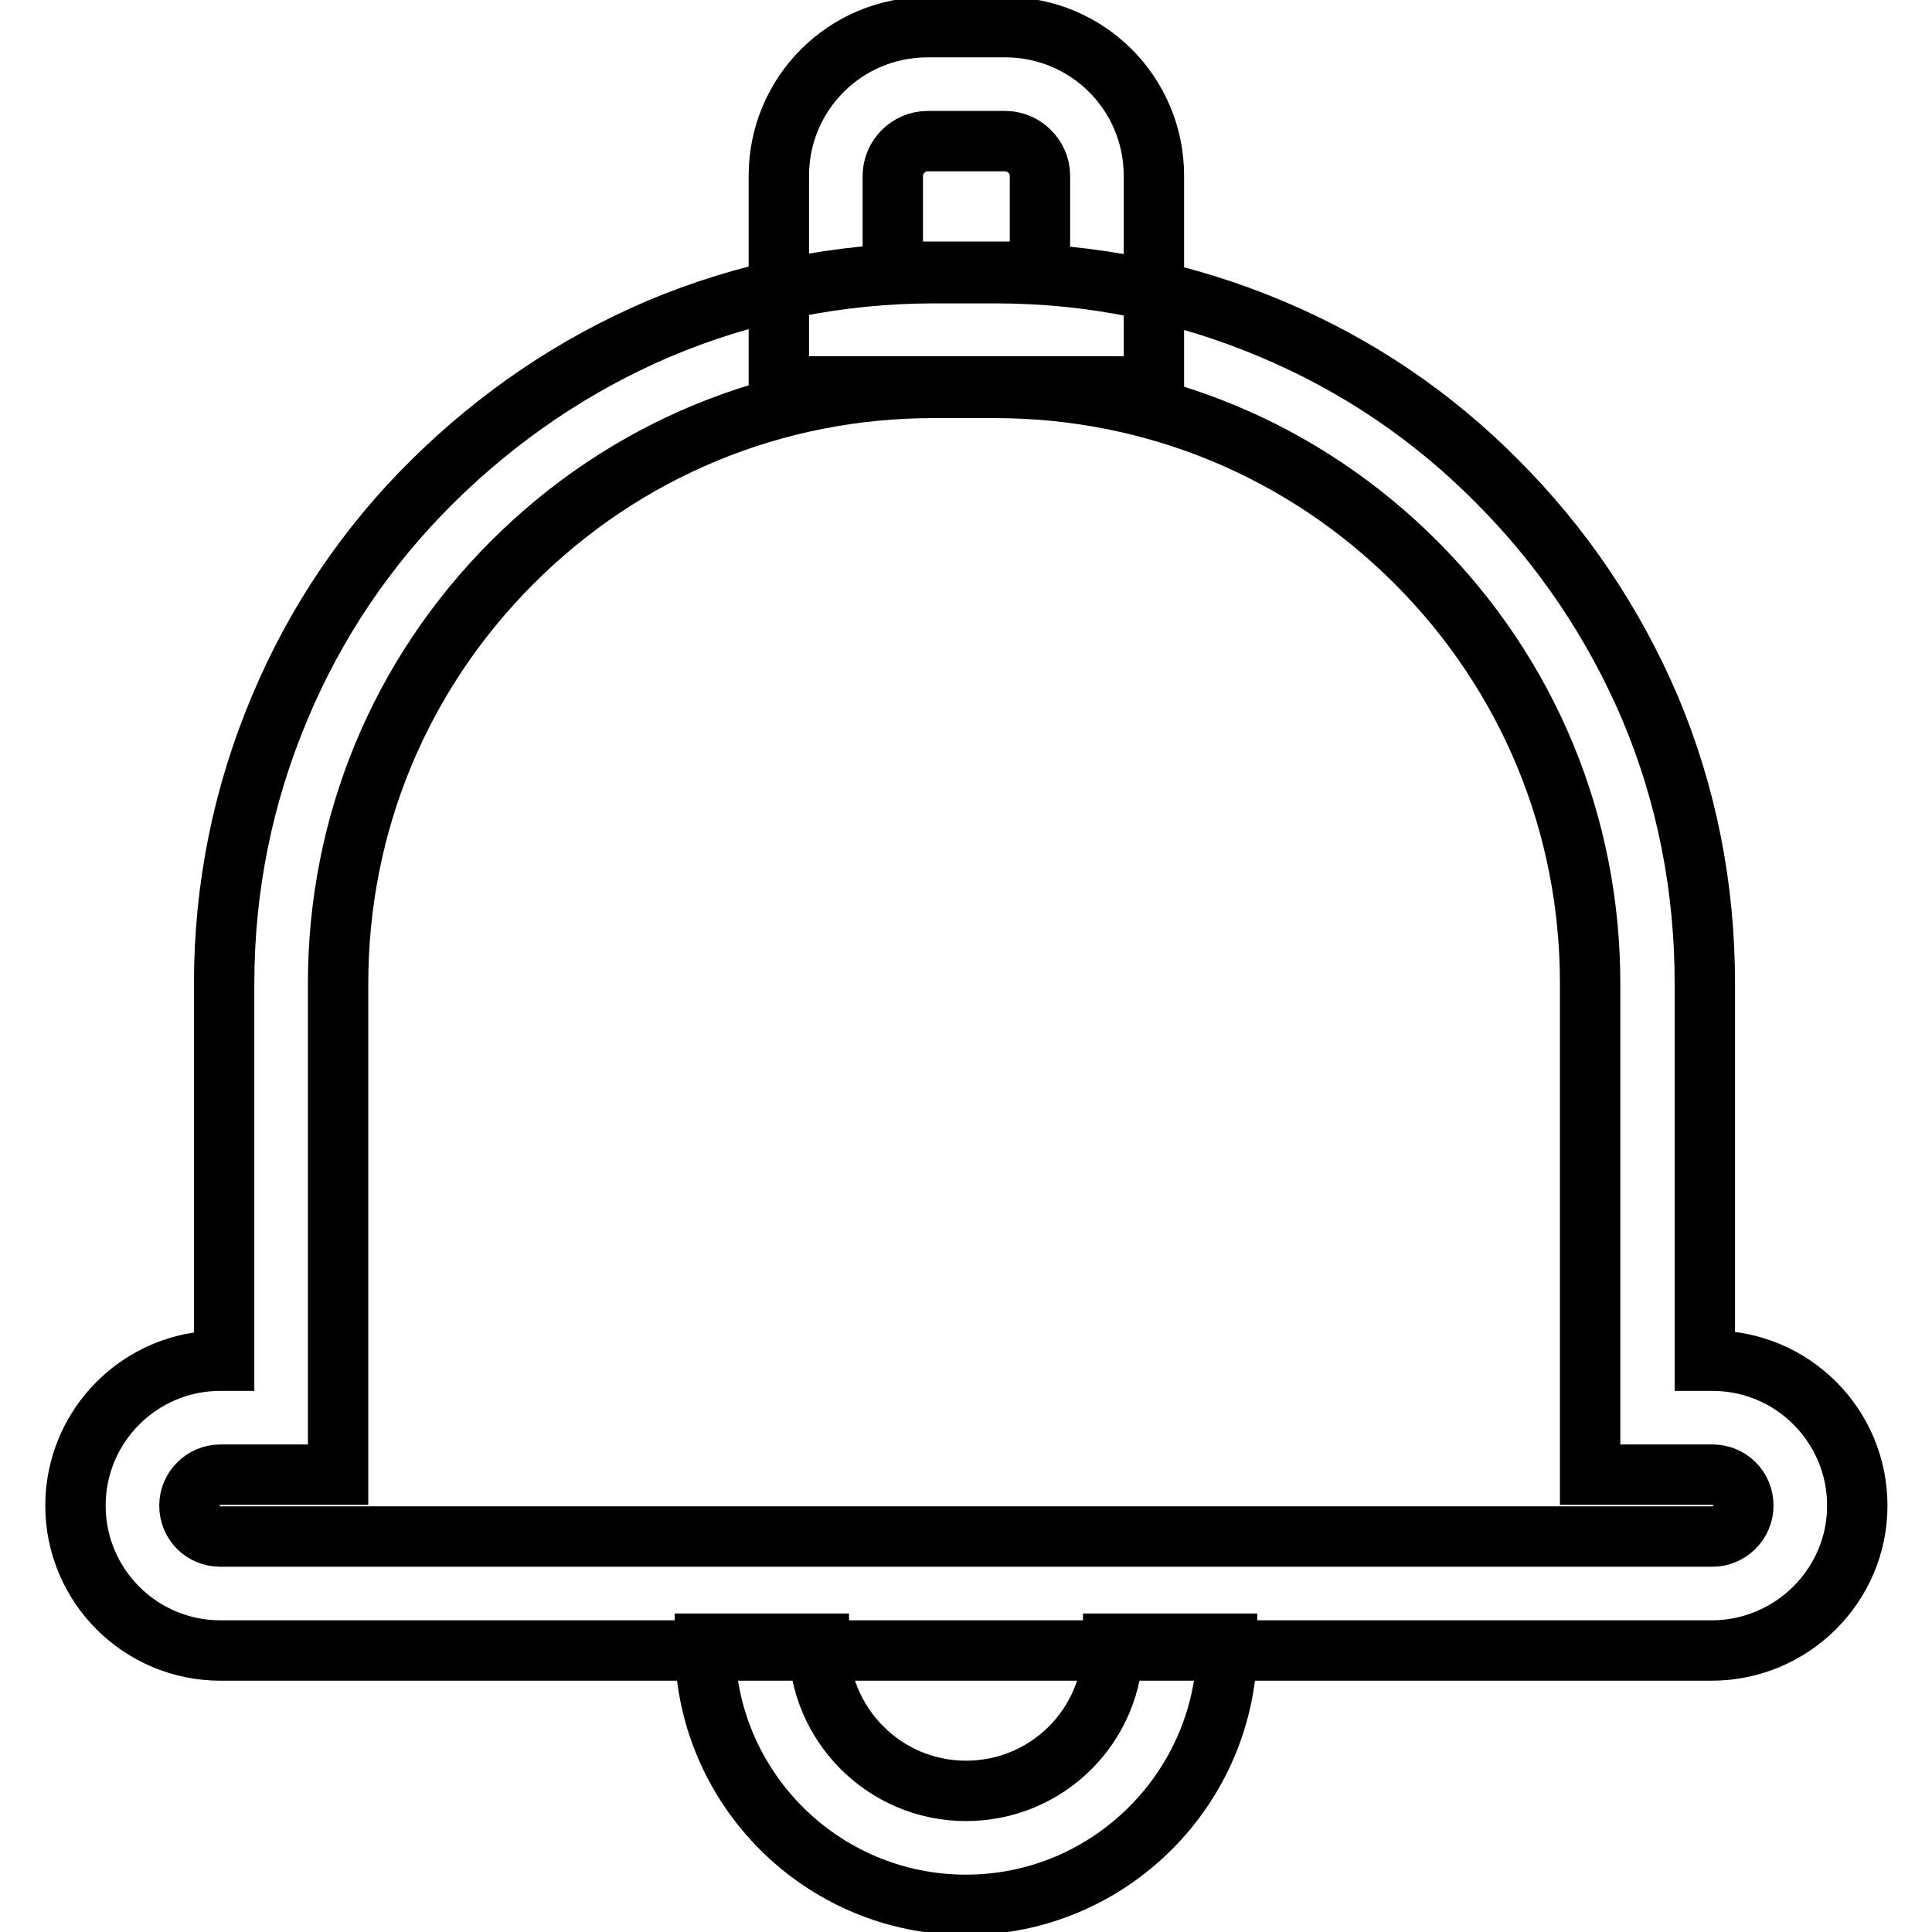
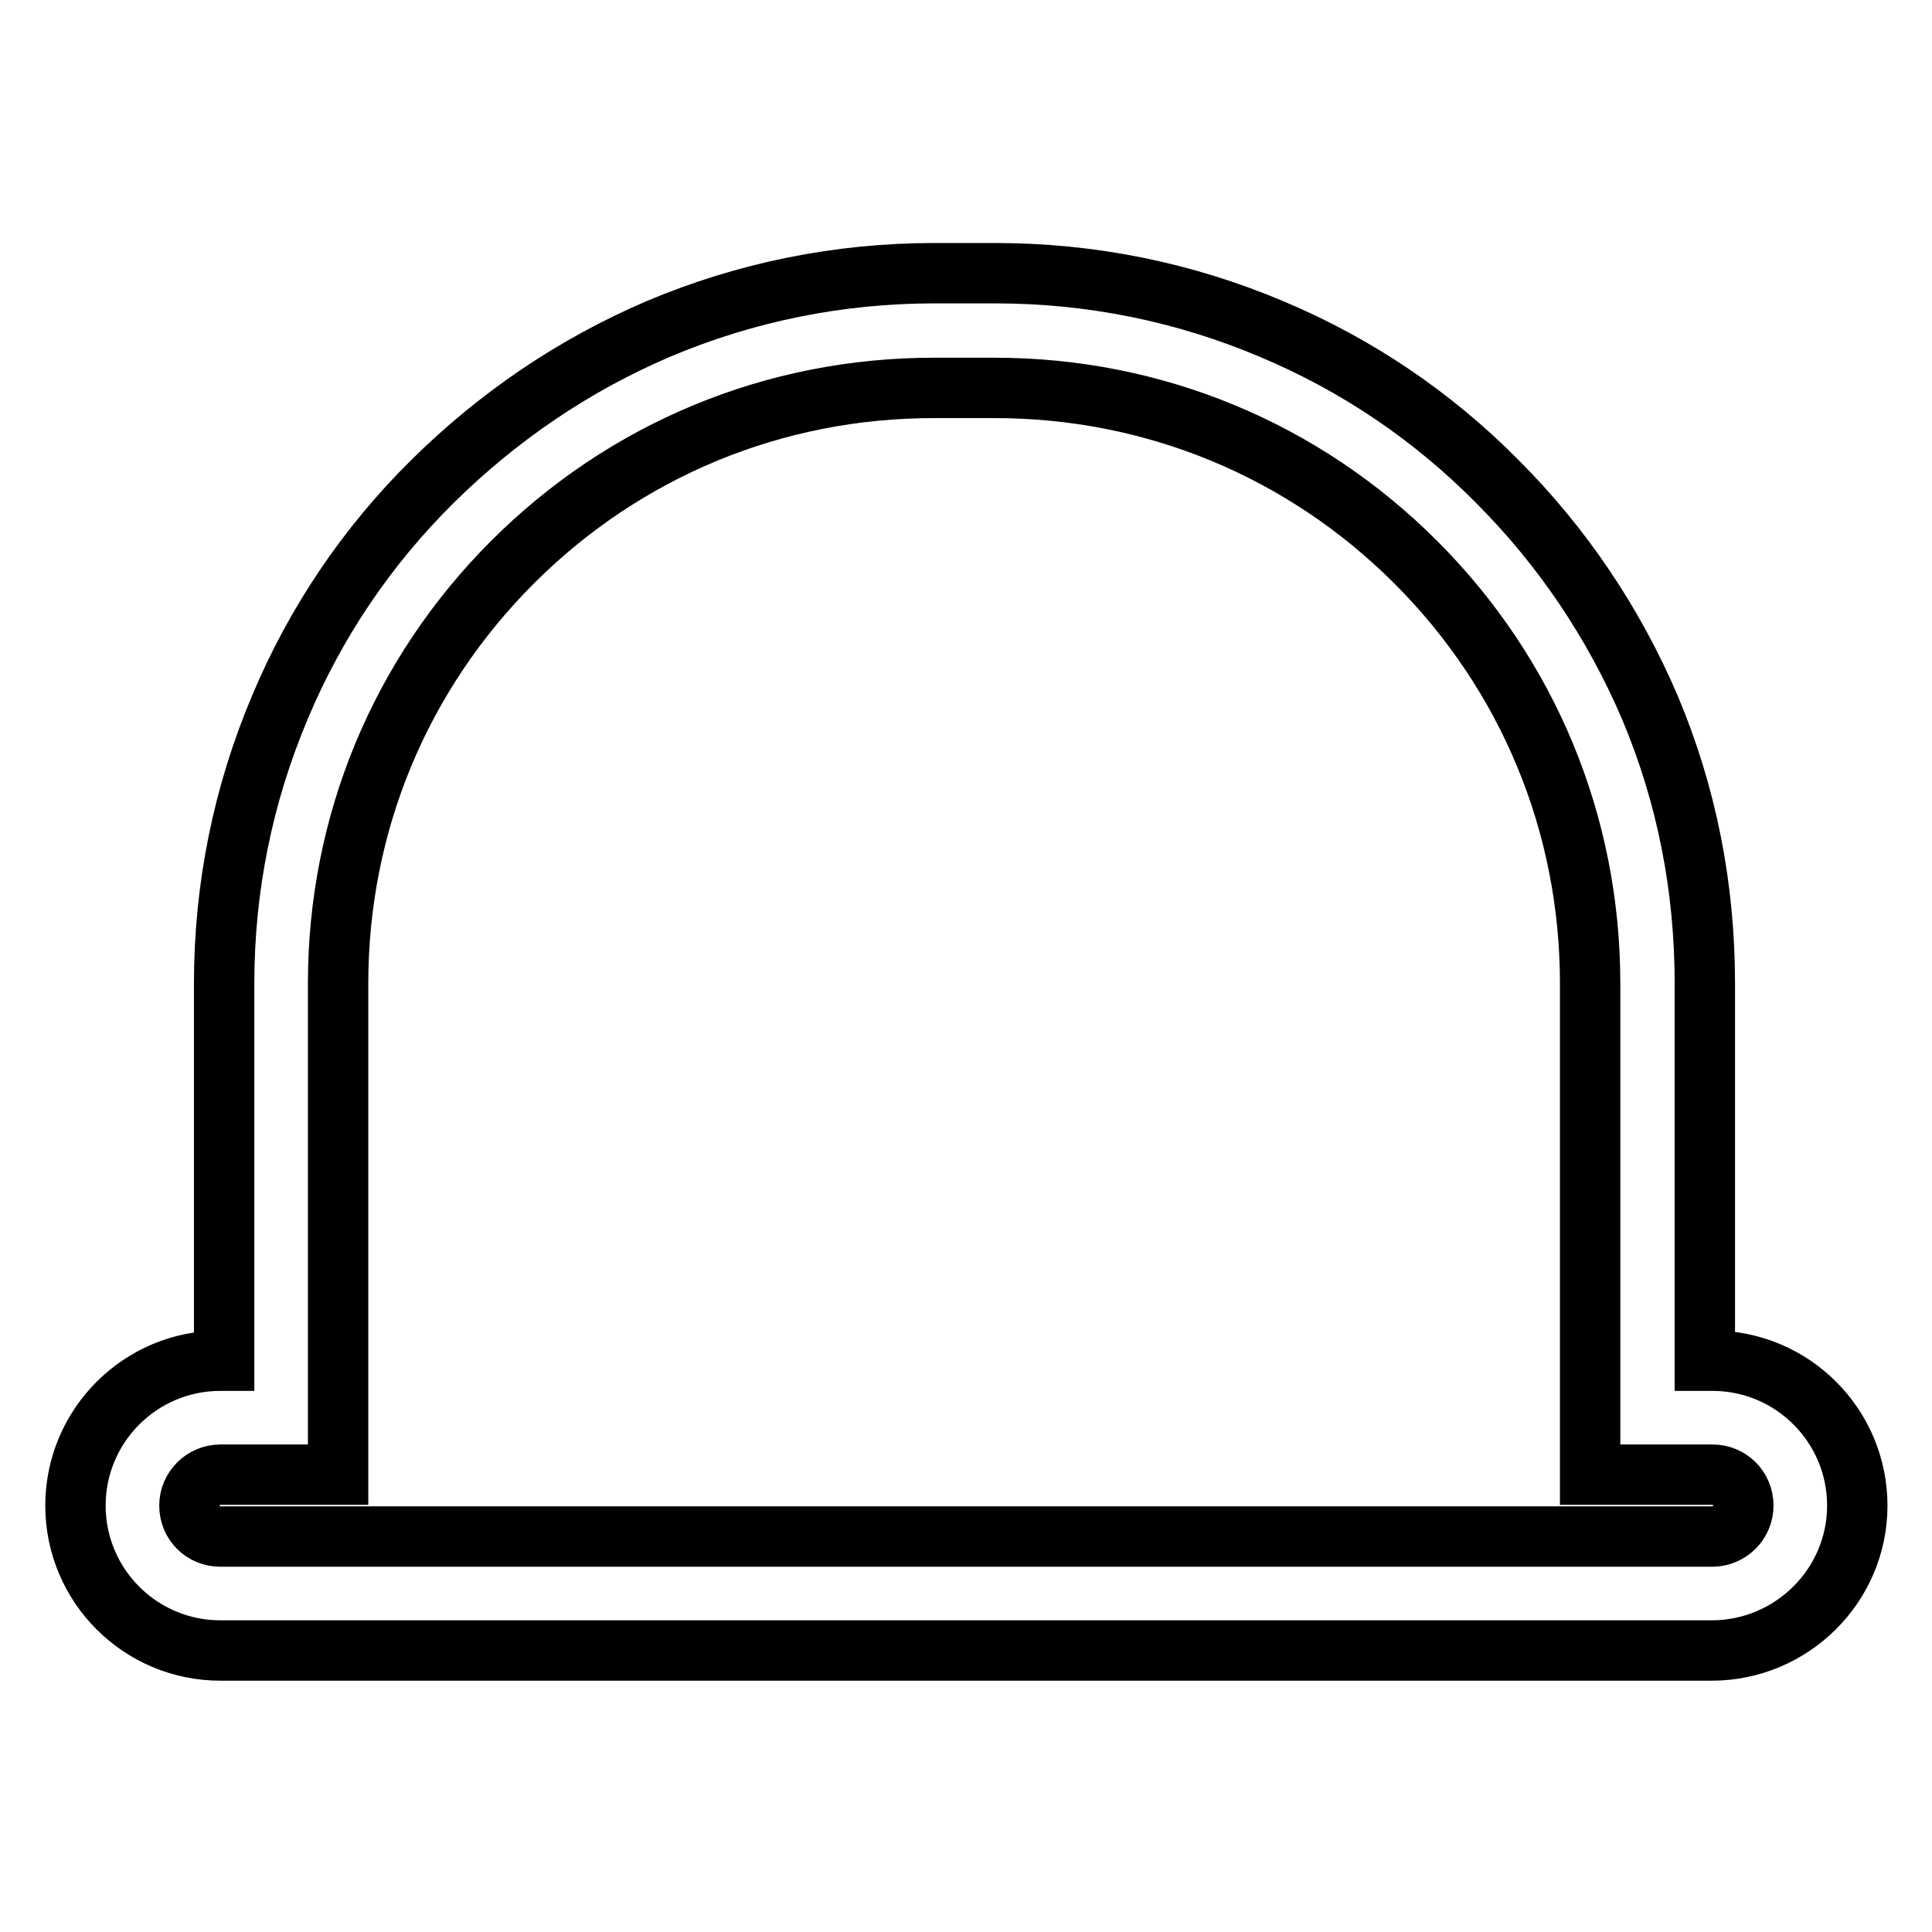
<svg xmlns="http://www.w3.org/2000/svg" version="1.1" x="0px" y="0px" viewBox="0 0 256 256" enable-background="new 0 0 256 256" xml:space="preserve">
  <g>
-     <path stroke-width="8" fill-opacity="0" stroke="#000000" d="M152.9,51.2h-49.7V23.3c0-10.9,8.8-19.7,19.7-19.7h10.3c10.9,0,19.7,8.8,19.7,19.7V51.2z M118.3,36h19.5 V23.3c0-2.5-2.1-4.6-4.6-4.6h-10.3c-2.5,0-4.6,2.1-4.6,4.6V36z M128,252.4c-19.1,0-34.6-15.5-34.6-34.6h15.1 c0,10.7,8.7,19.5,19.5,19.5s19.5-8.7,19.5-19.5h15.1C162.6,236.8,147.1,252.4,128,252.4z" />
    <path stroke-width="8" fill-opacity="0" stroke="#000000" d="M226.8,218.7H29.2c-10.6,0-19.2-8.6-19.2-19.2s8.6-19.2,19.2-19.2h0.5v-50c0-12.7,2.5-25,7.4-36.6 c4.7-11.2,11.5-21.3,20.2-29.9s18.7-15.4,29.9-20.2c11.6-4.9,23.9-7.4,36.6-7.4h8.1c12.7,0,25,2.5,36.6,7.4 c11.2,4.7,21.3,11.5,29.9,20.2c8.6,8.6,15.4,18.7,20.2,29.9c4.9,11.6,7.3,23.9,7.3,36.6v50h1c10.6,0,19.2,8.6,19.2,19.2 S237.4,218.7,226.8,218.7L226.8,218.7z M29.2,195.4c-2.2,0-4.1,1.8-4.1,4.1s1.8,4.1,4.1,4.1h197.7c2.2,0,4.1-1.8,4.1-4.1 s-1.8-4.1-4.1-4.1h-16.2v-65.1c0-21.1-8.2-40.9-23.1-55.8c-14.9-14.9-34.7-23.1-55.8-23.1h-8.1c-21.1,0-40.9,8.2-55.8,23.1 C53,89.4,44.8,109.2,44.8,130.3v65.1H29.2z" />
  </g>
</svg>